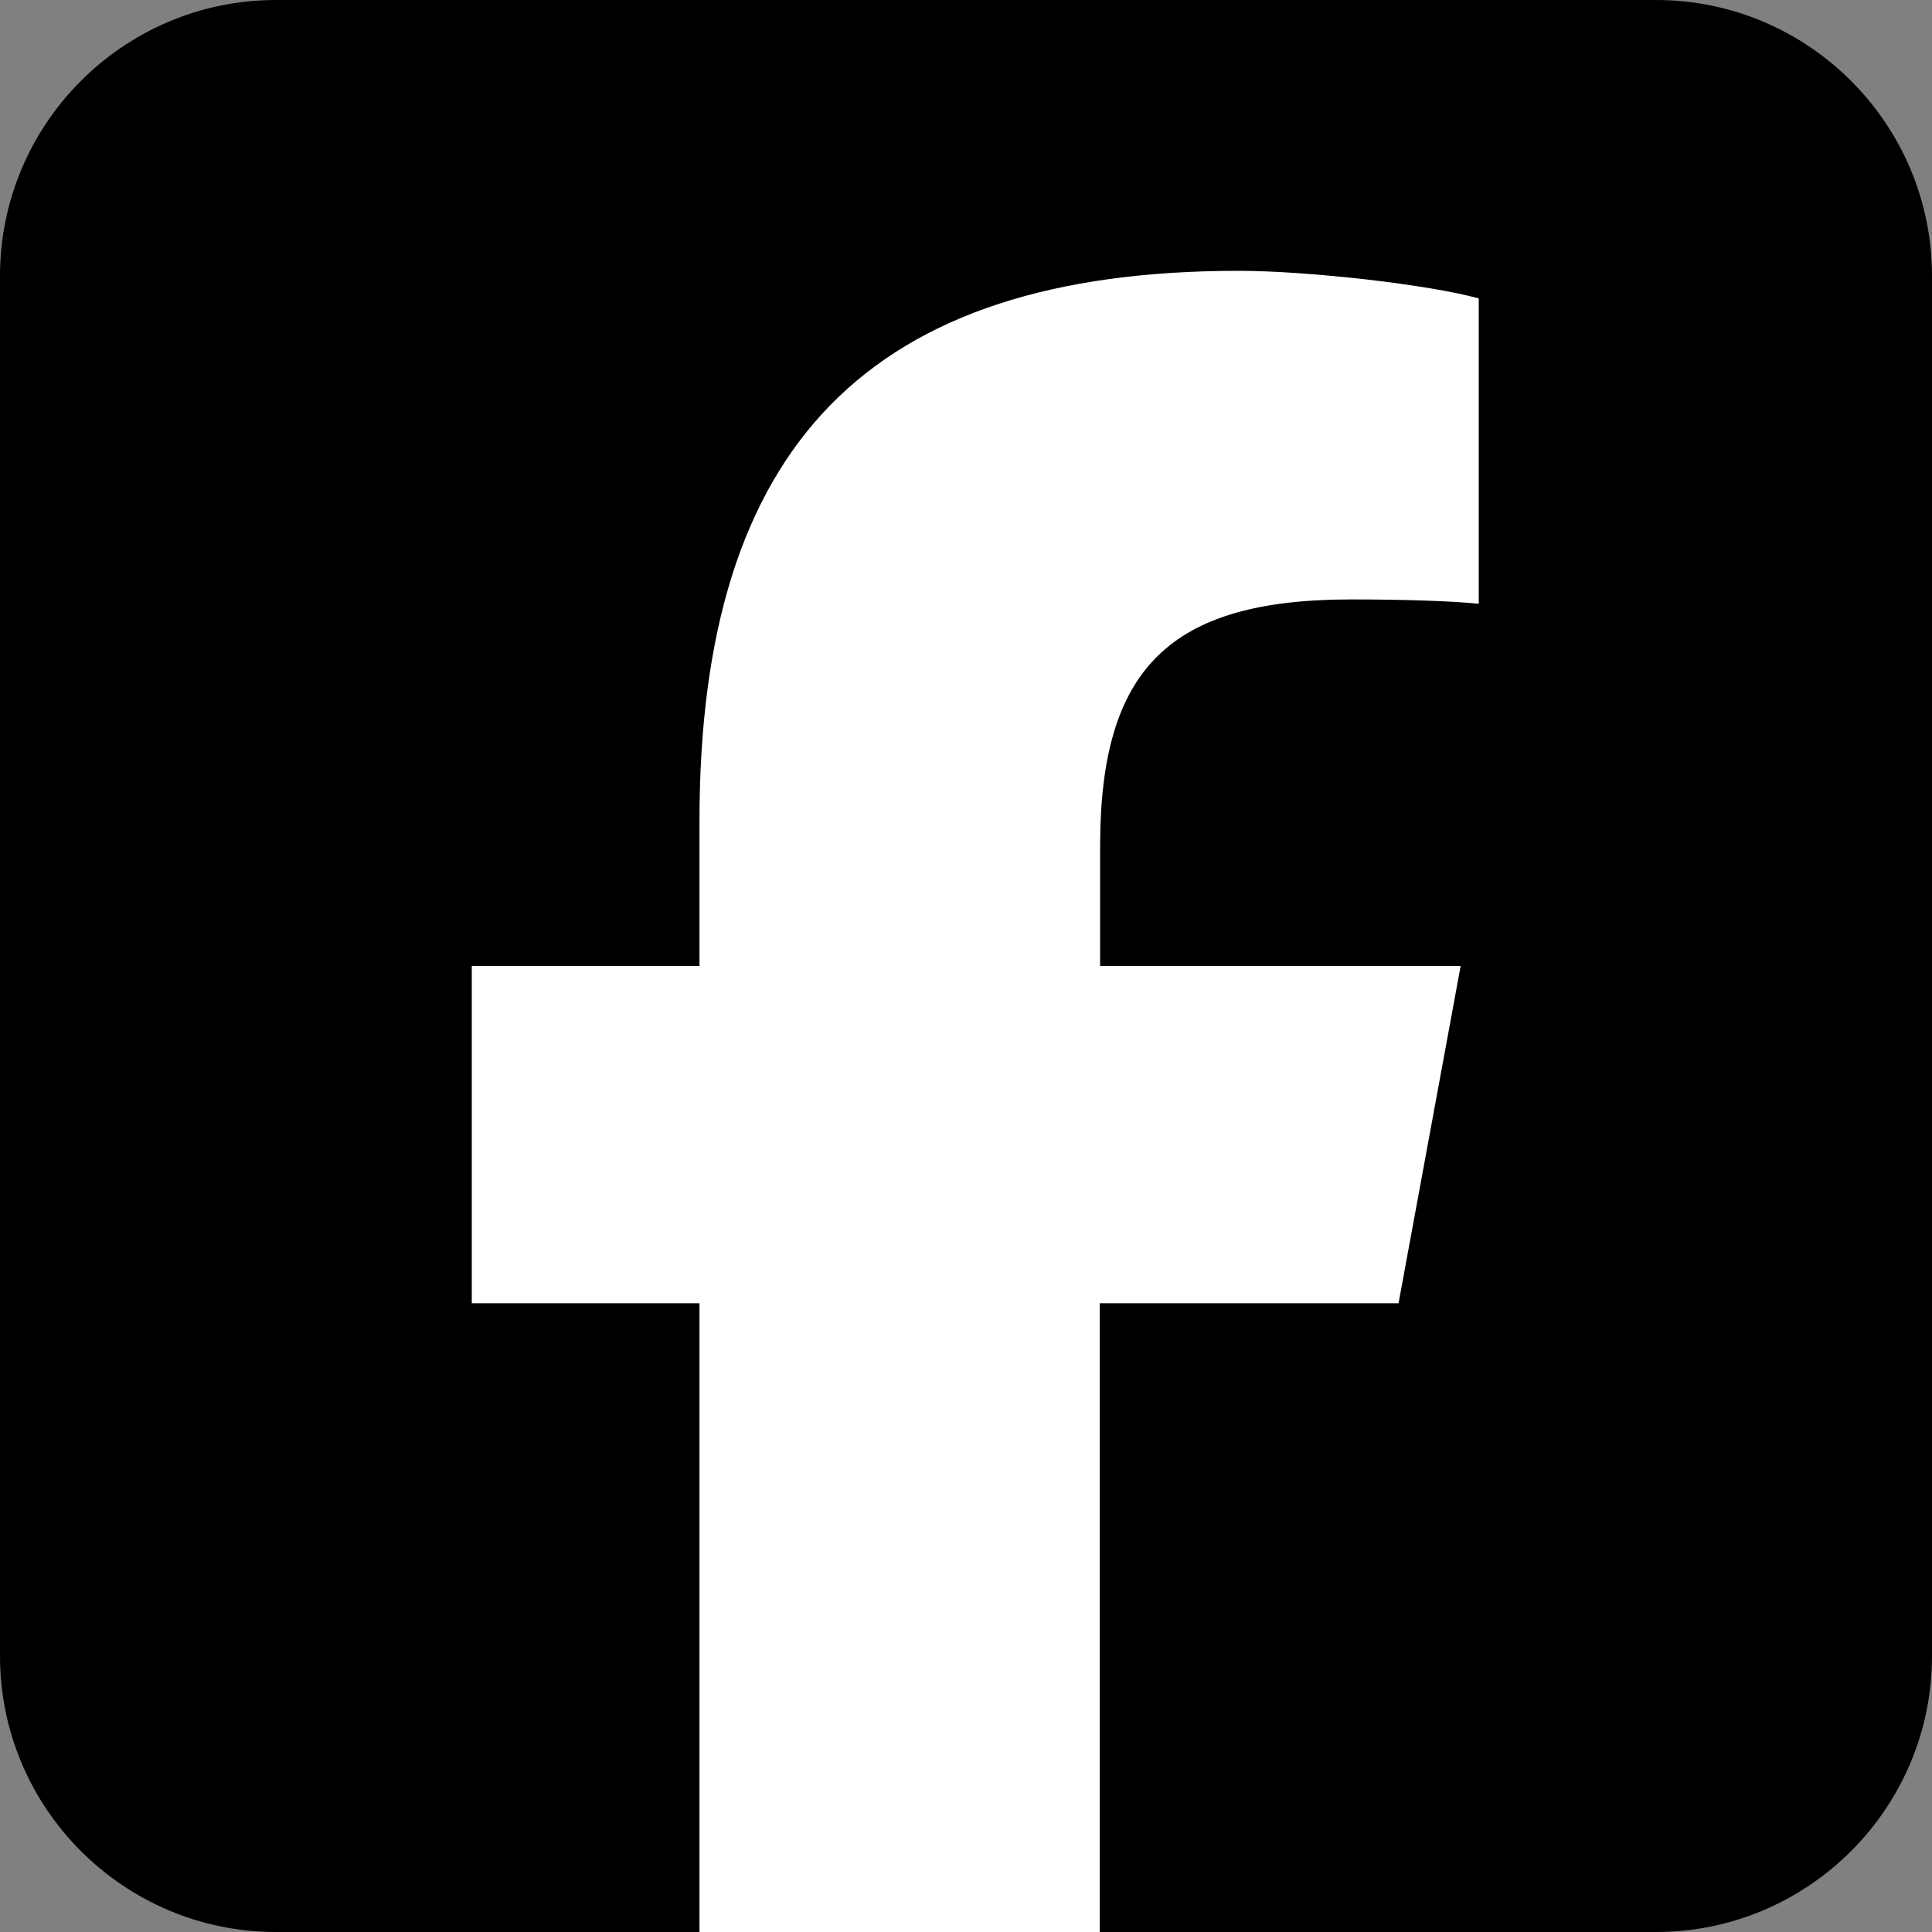
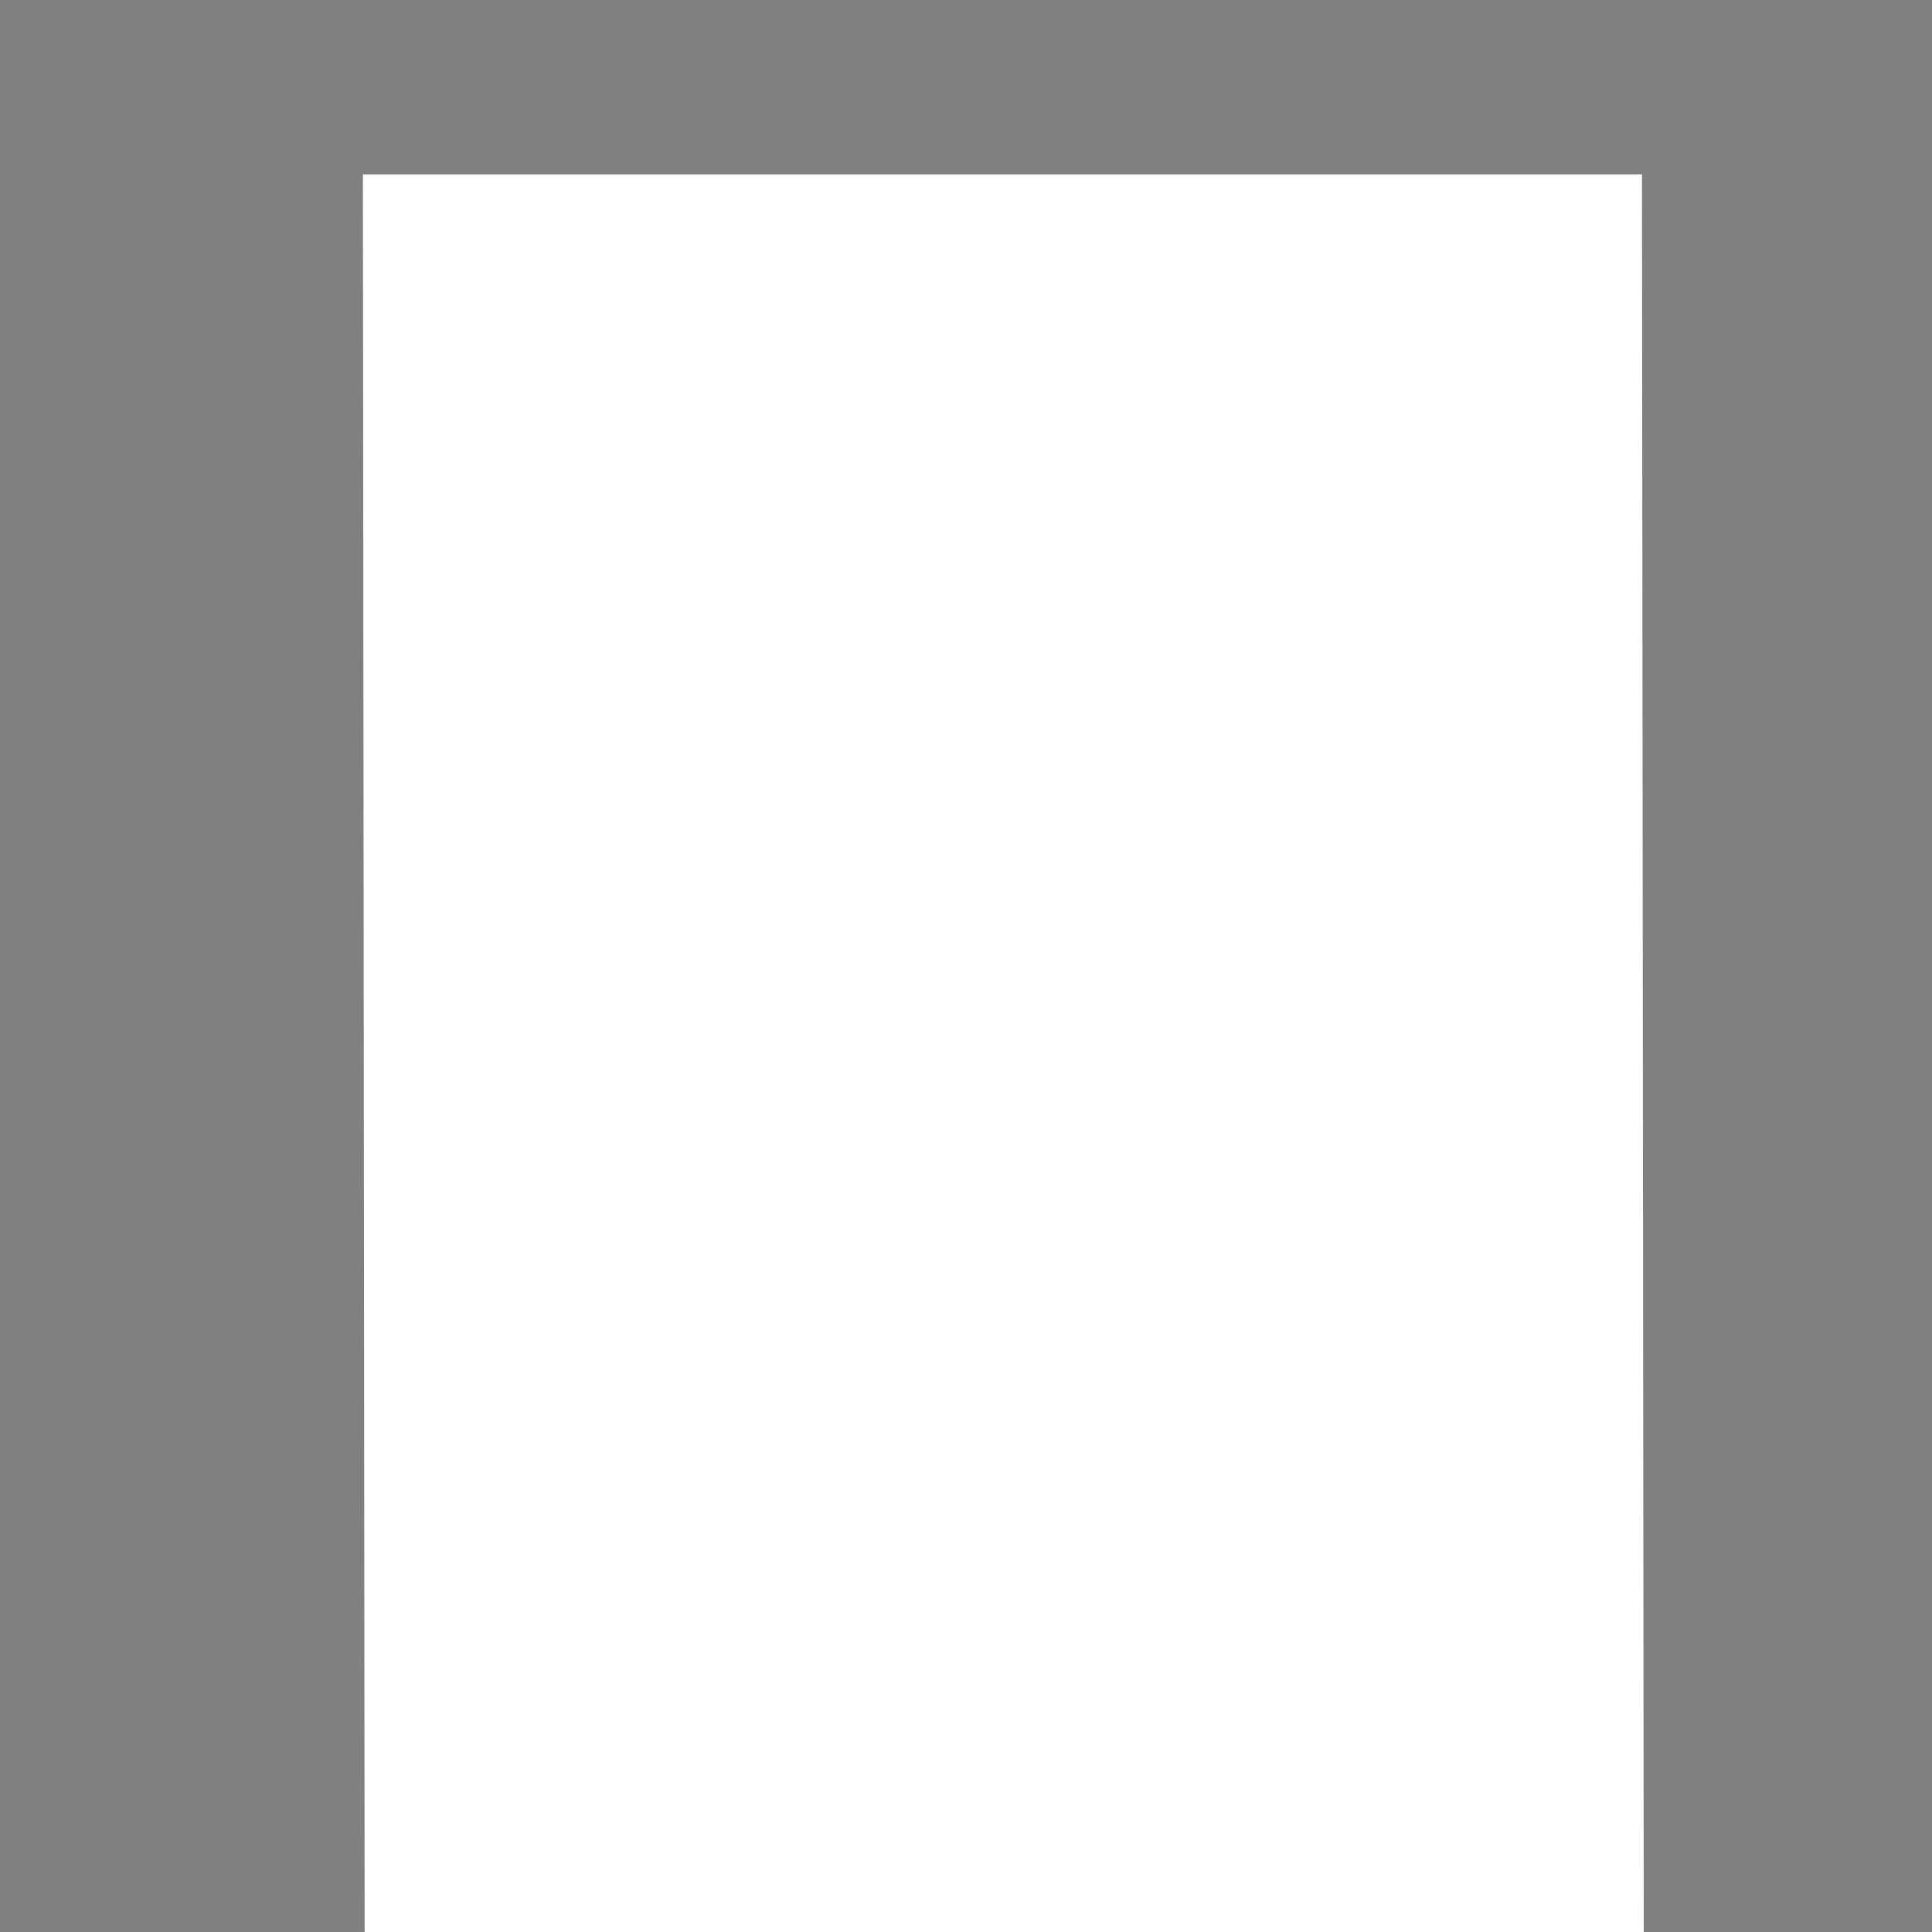
<svg xmlns="http://www.w3.org/2000/svg" xmlns:ns1="https://boxy-svg.com" viewBox="0 32 448 448.023" width="448px" height="448.023px" preserveAspectRatio="none">
  <rect x="0" y="32" width="448" height="448.023" fill="#808080" stroke="none" />
  <defs>
    <ns1:export>
      <ns1:file format="svg" path="Sans titre.svg" />
    </ns1:export>
  </defs>
  <rect x="84.474" y="72.289" width="296.598" height="407.595" style="stroke: rgb(0, 0, 0); stroke-width: 0px; fill: rgb(255, 255, 255);" transform="matrix(1, 0, 0.001, 1, -0.395, 0.139)" />
-   <path d="M64 32C28.7 32 0 60.7 0 96V416c0 35.3 28.7 64 64 64h98.2V334.2H109.4V256h52.8V222.3c0-87.1 39.4-127.5 125-127.5c16.2 0 44.2 3.2 55.7 6.4V172c-6-.6-16.5-1-29.6-1c-42 0-58.2 15.9-58.2 57.2V256h83.6l-14.4 78.2H255V480H384c35.3 0 64-28.7 64-64V96c0-35.3-28.7-64-64-64H64z" />
</svg>